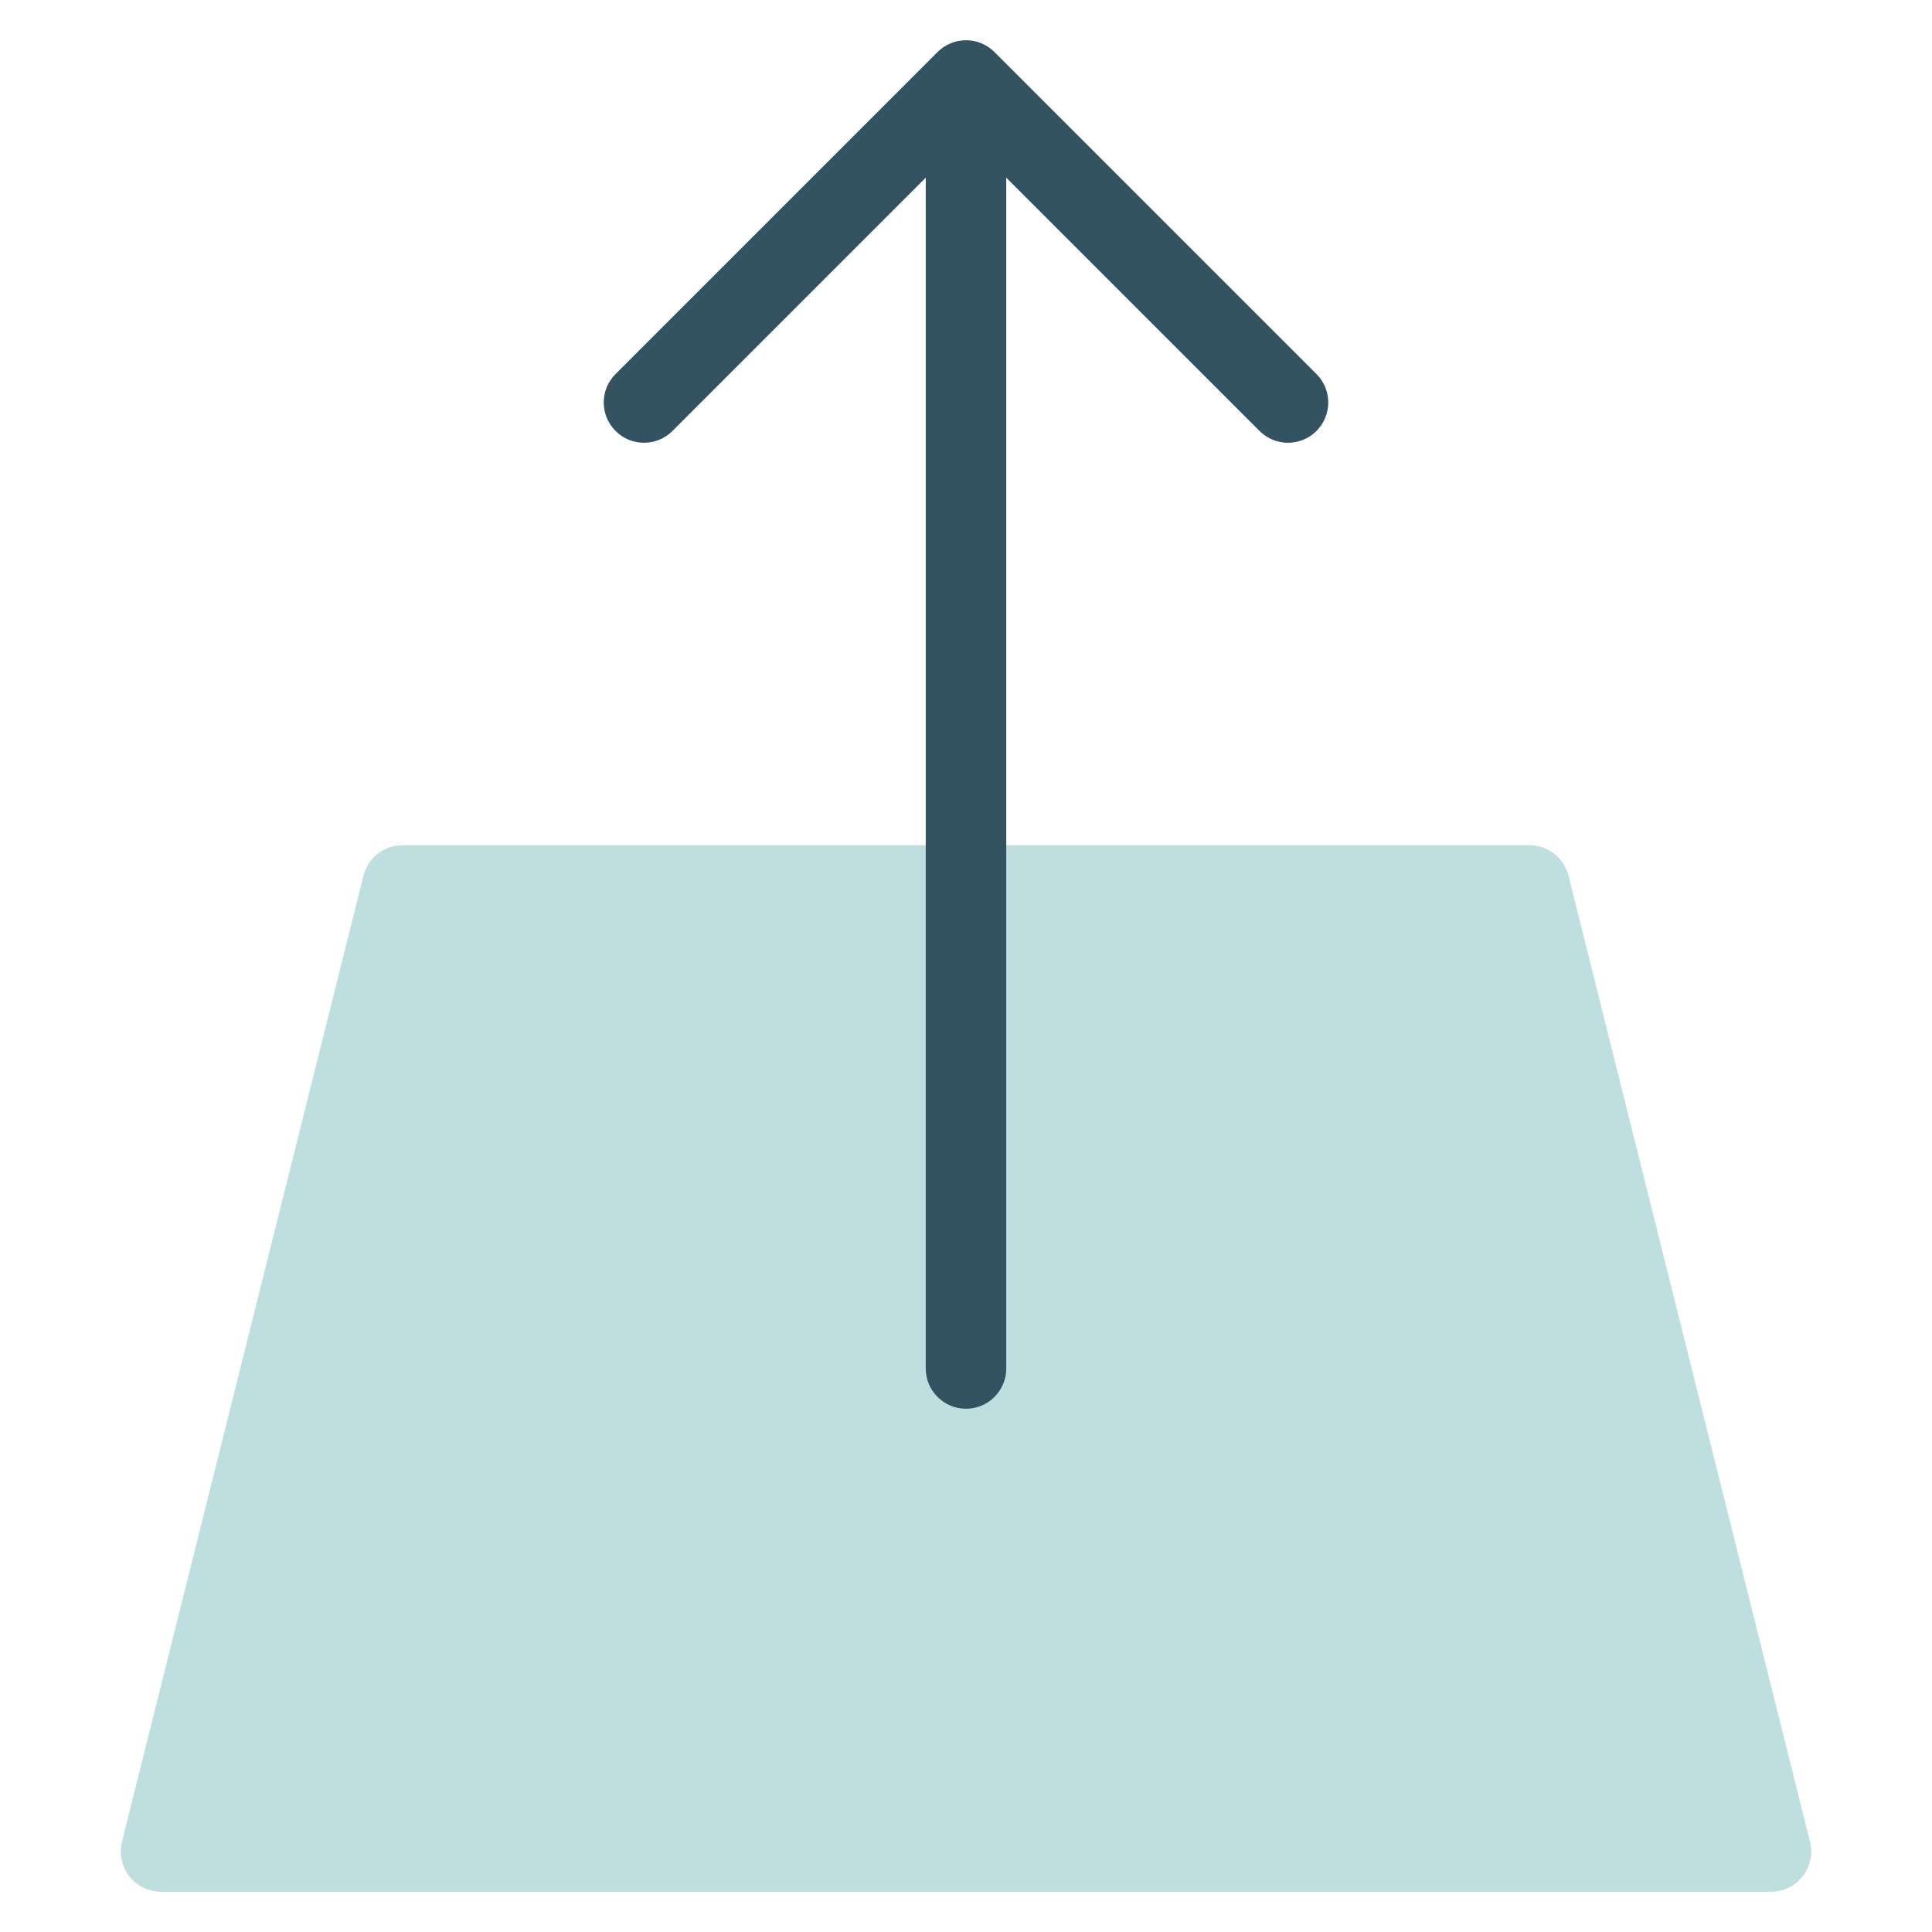
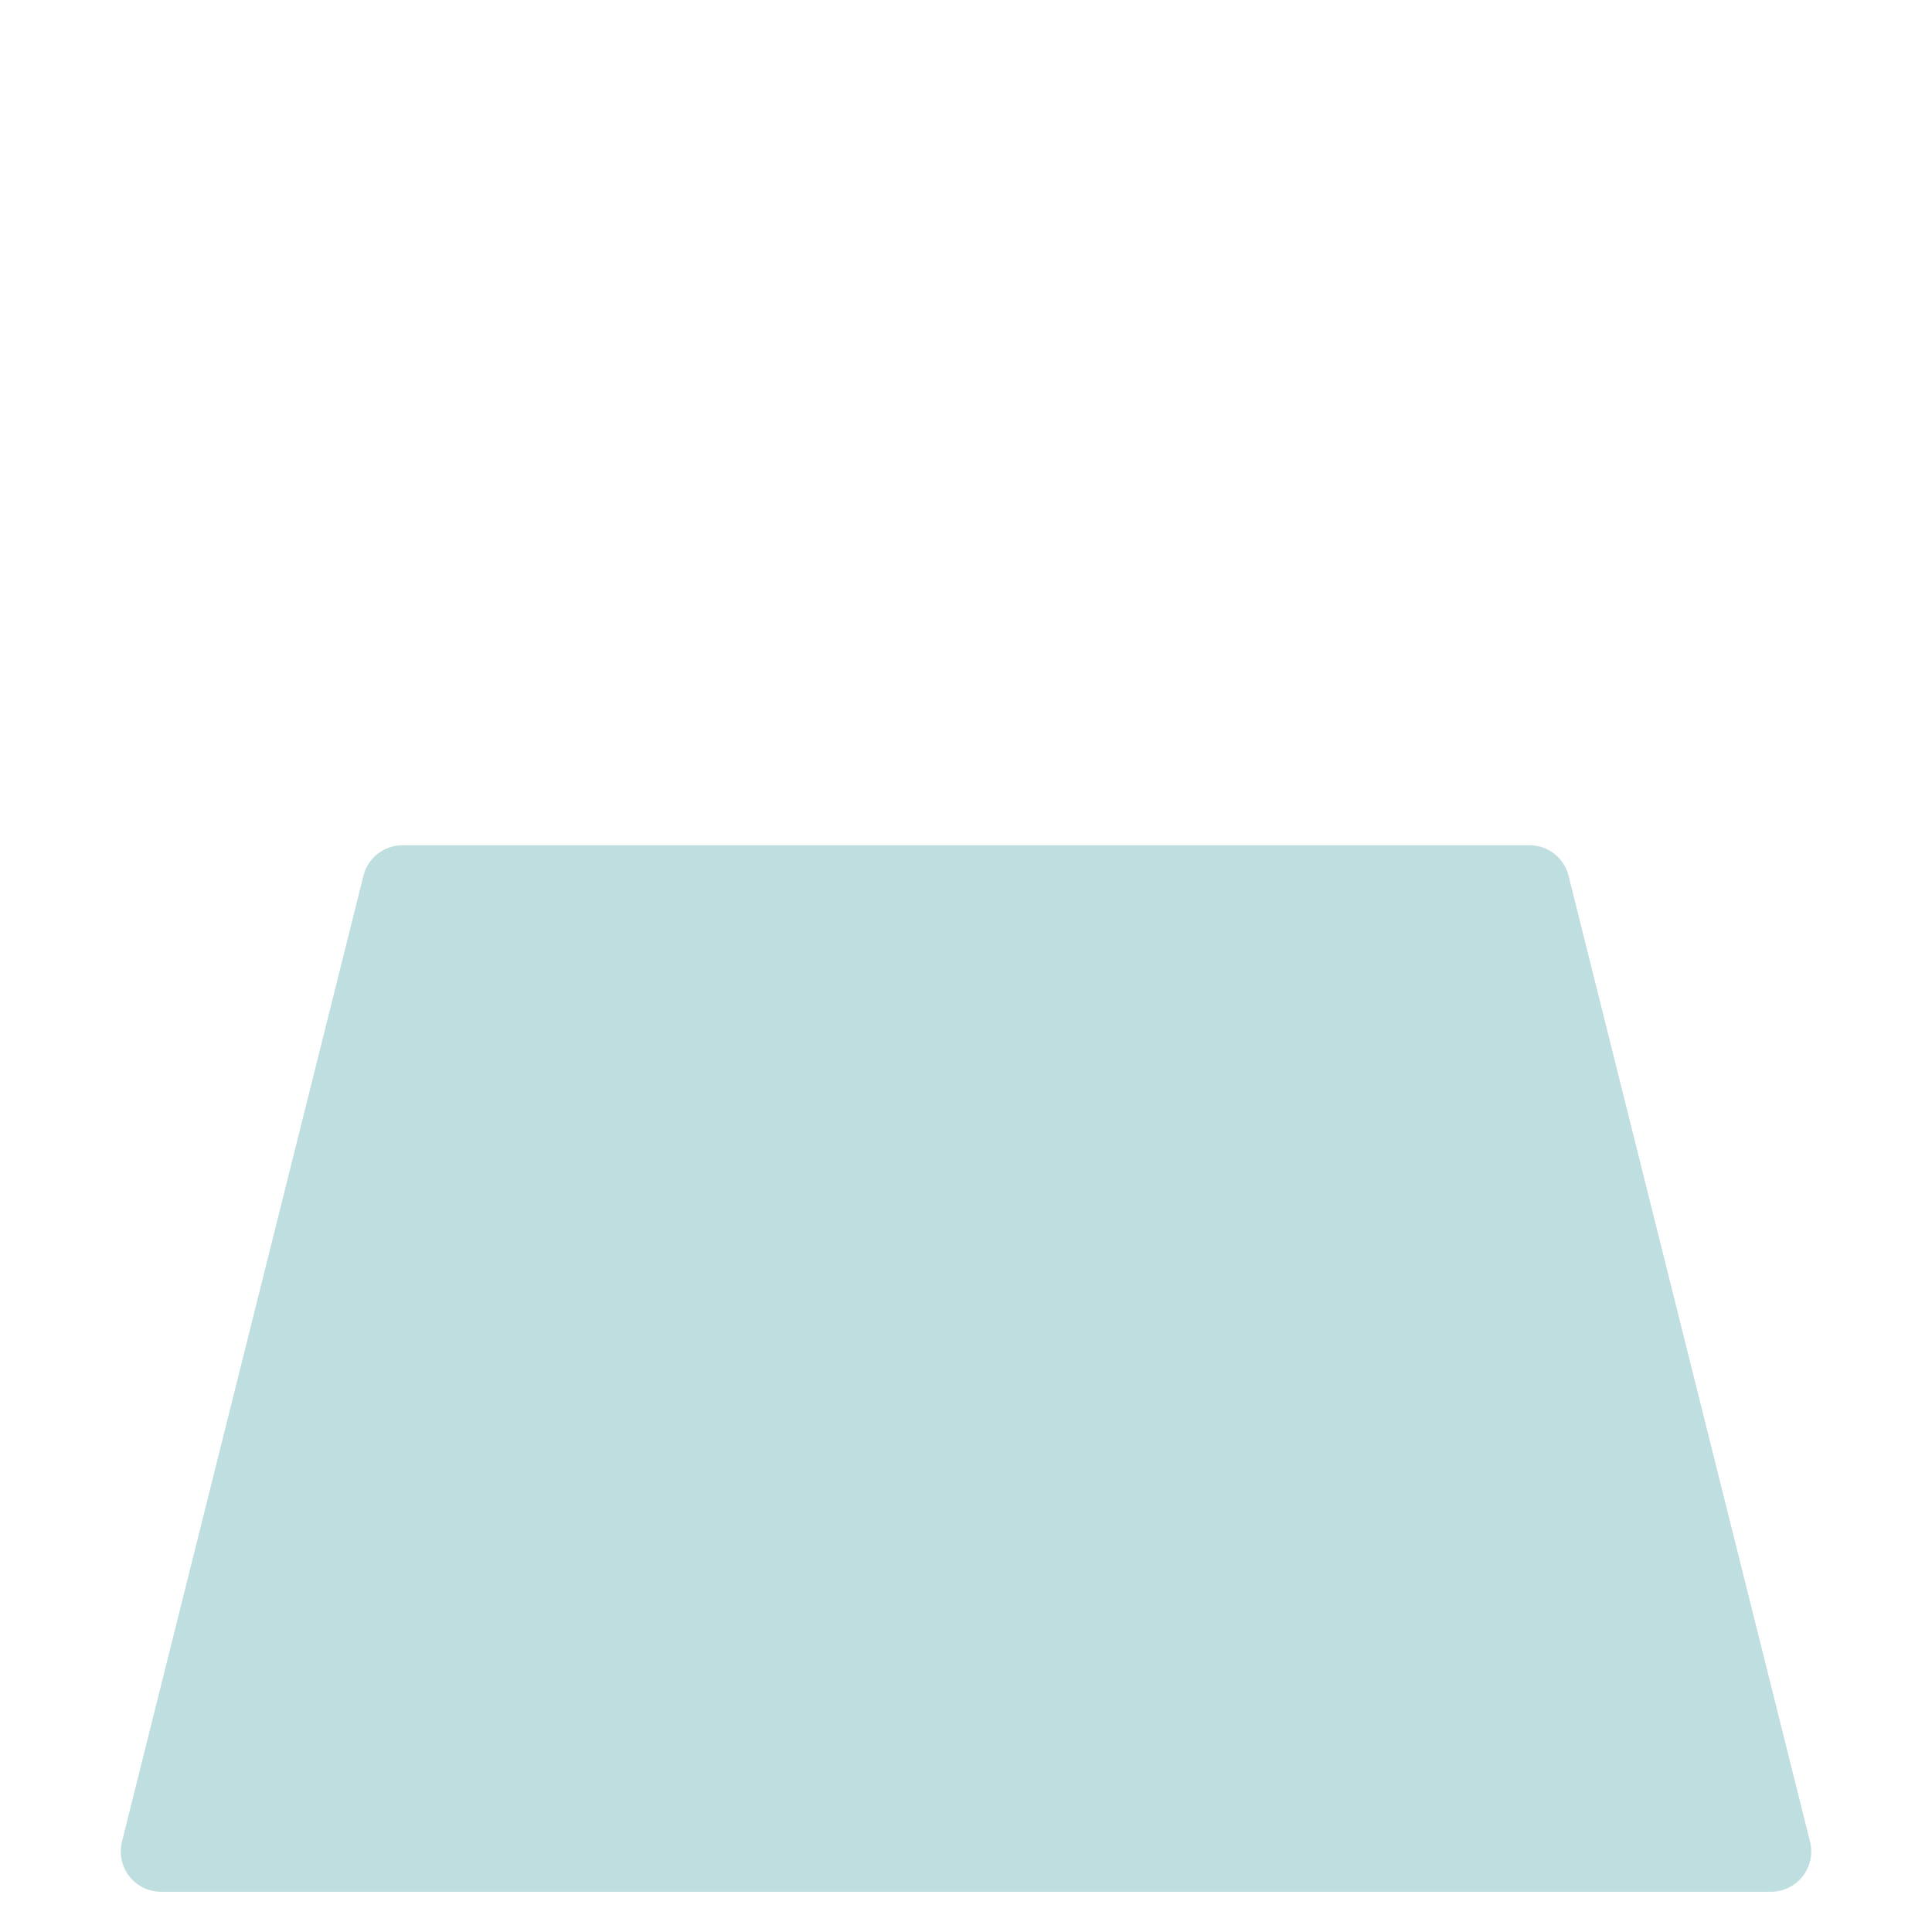
<svg xmlns="http://www.w3.org/2000/svg" viewBox="0 0 48 48" width="48" height="48">
  <g class="nc-icon-wrapper">
    <path fill="#BFDEE0" d="M44,47H4c-0.308,0-0.599-0.142-0.788-0.385s-0.257-0.559-0.182-0.858l6-24C9.141,21.312,9.541,21,10,21h28 c0.459,0,0.859,0.312,0.97,0.757l6,24c0.075,0.299,0.007,0.615-0.182,0.858S44.308,47,44,47z" />
-     <path fill="#335262" d="M24,1c-0.001,0-0.002,0-0.003,0l0,0c-0.134,0-0.262,0.027-0.378,0.075c-0.119,0.049-0.23,0.122-0.326,0.218 l-8,8c-0.391,0.391-0.391,1.023,0,1.414s1.023,0.391,1.414,0L23,4.414V34c0,0.552,0.448,1,1,1s1-0.448,1-1V4.414l6.293,6.293 c0.391,0.391,1.023,0.391,1.414,0s0.391-1.023,0-1.414l-8-8c-0.096-0.096-0.208-0.169-0.326-0.218C24.265,1.027,24.137,1,24.003,1 l0,0C24.002,1,24.001,1,24,1z" />
  </g>
</svg>